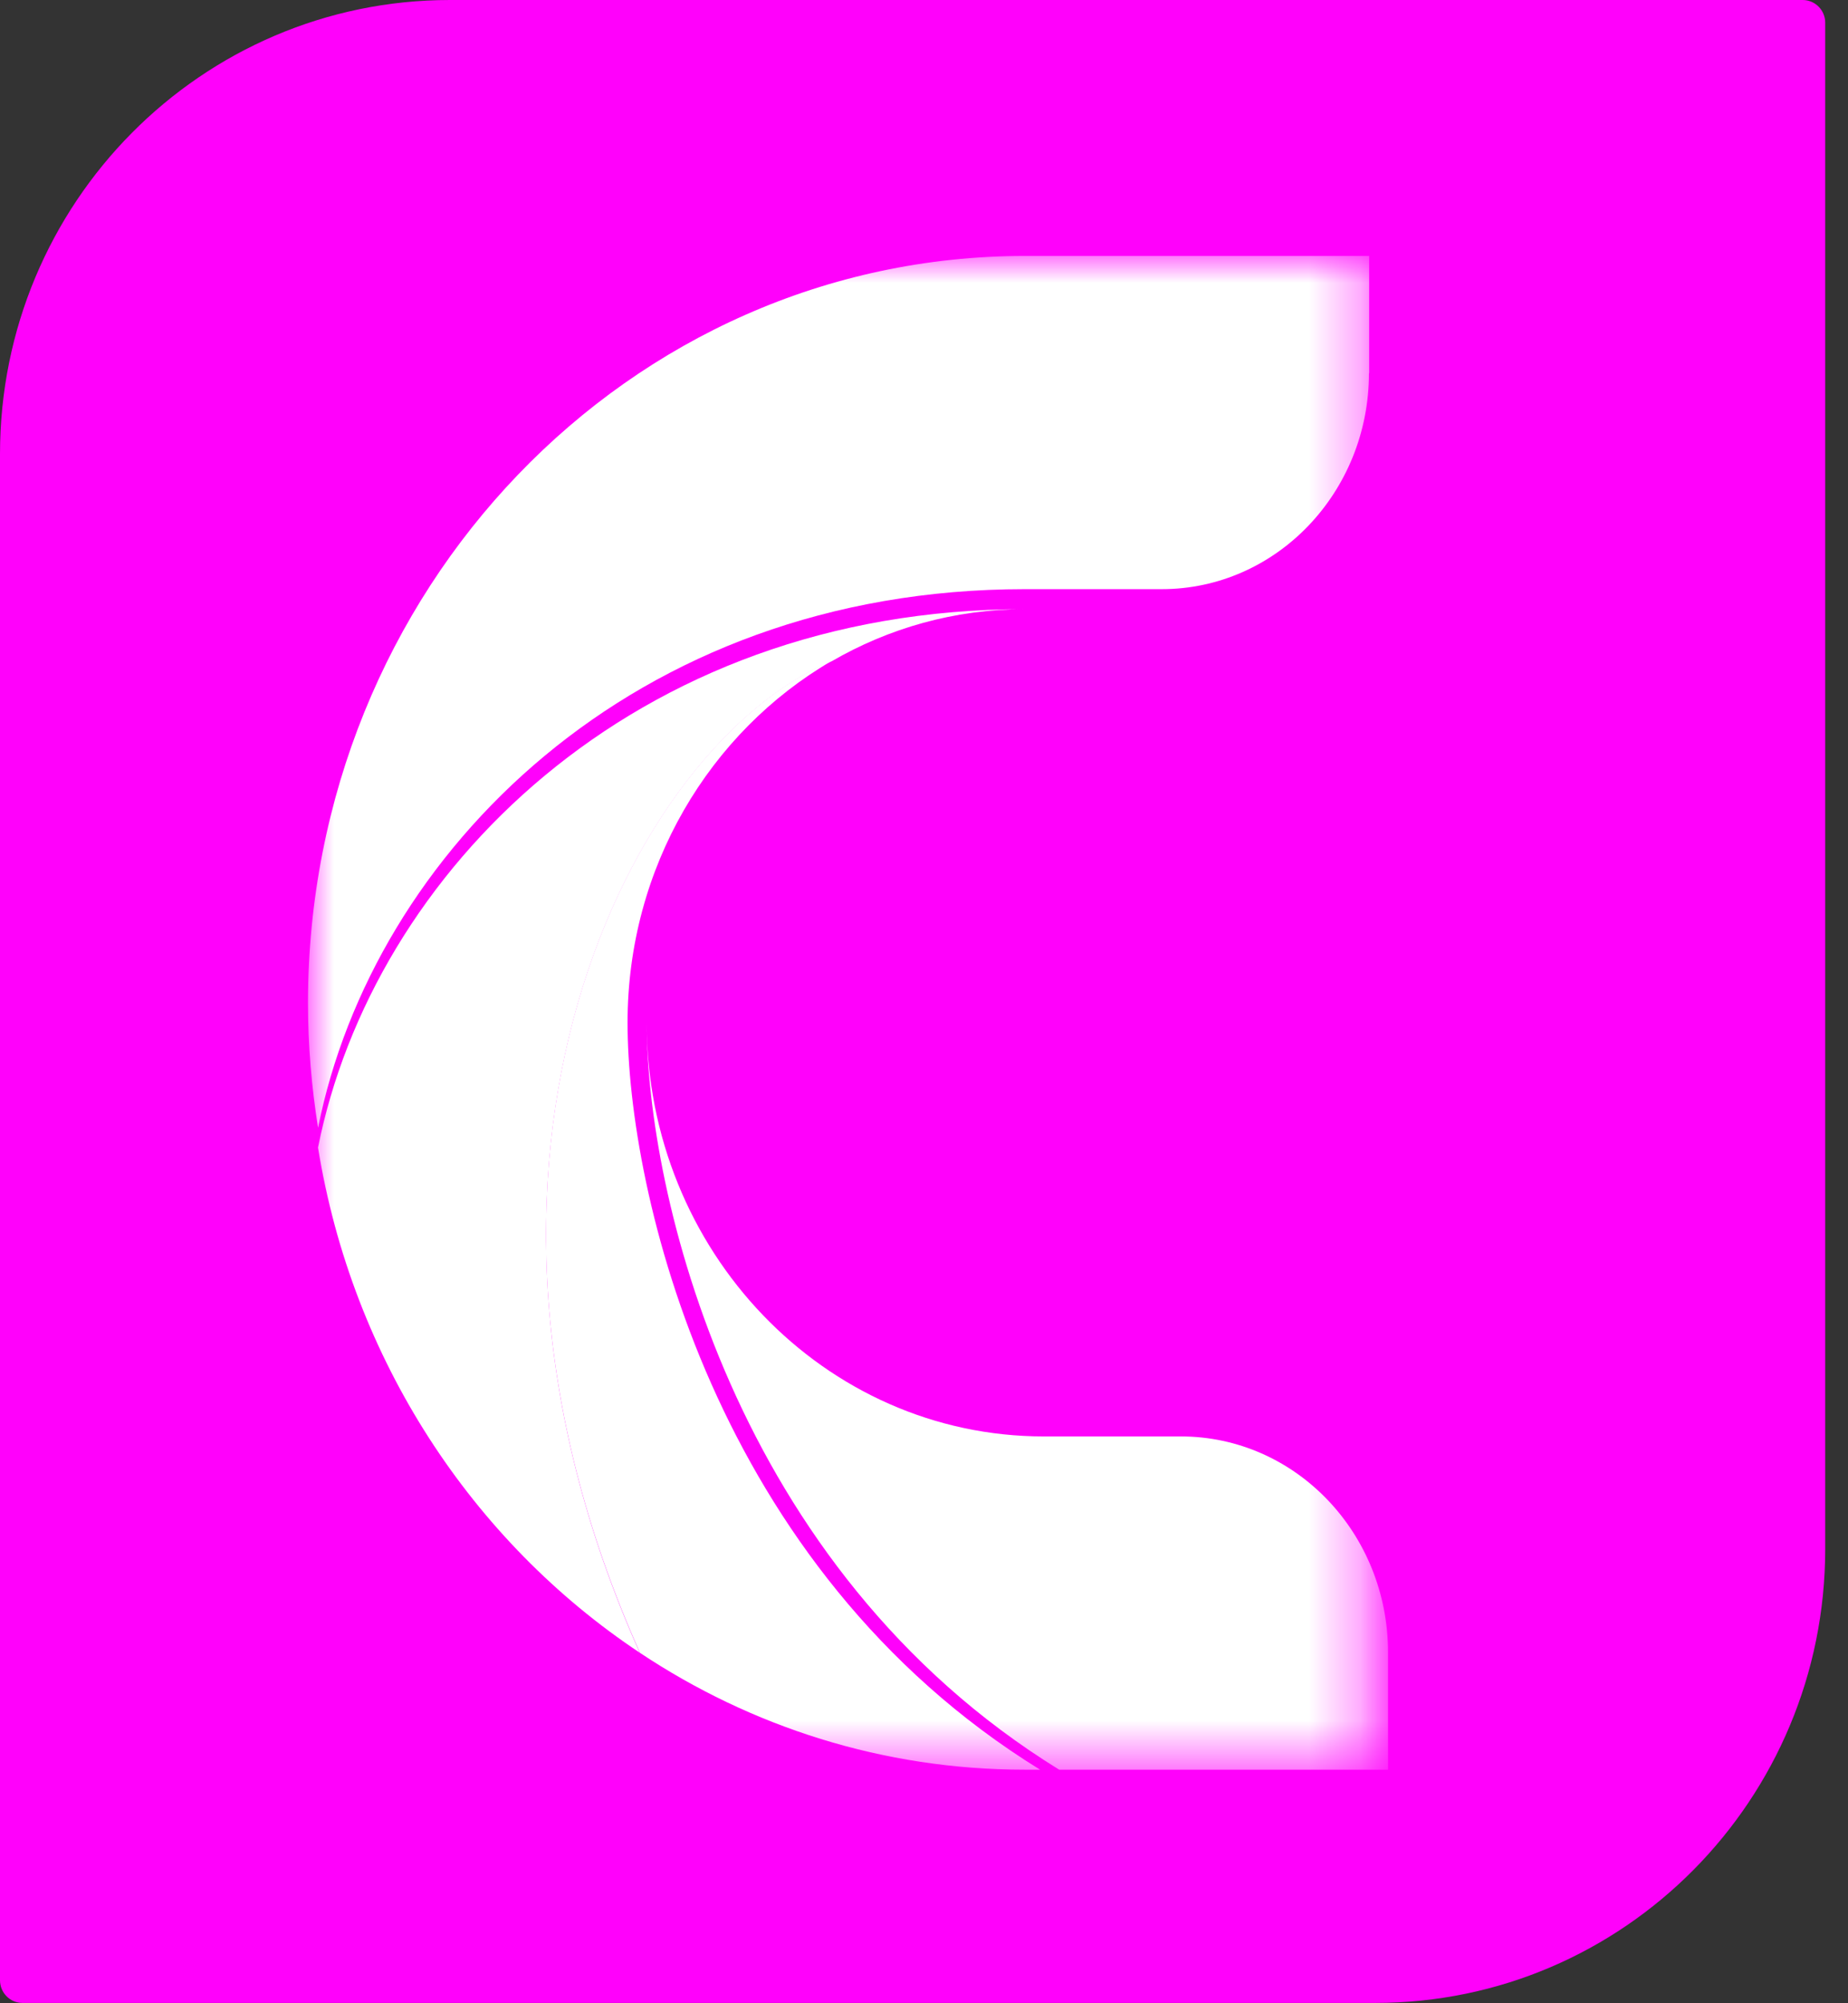
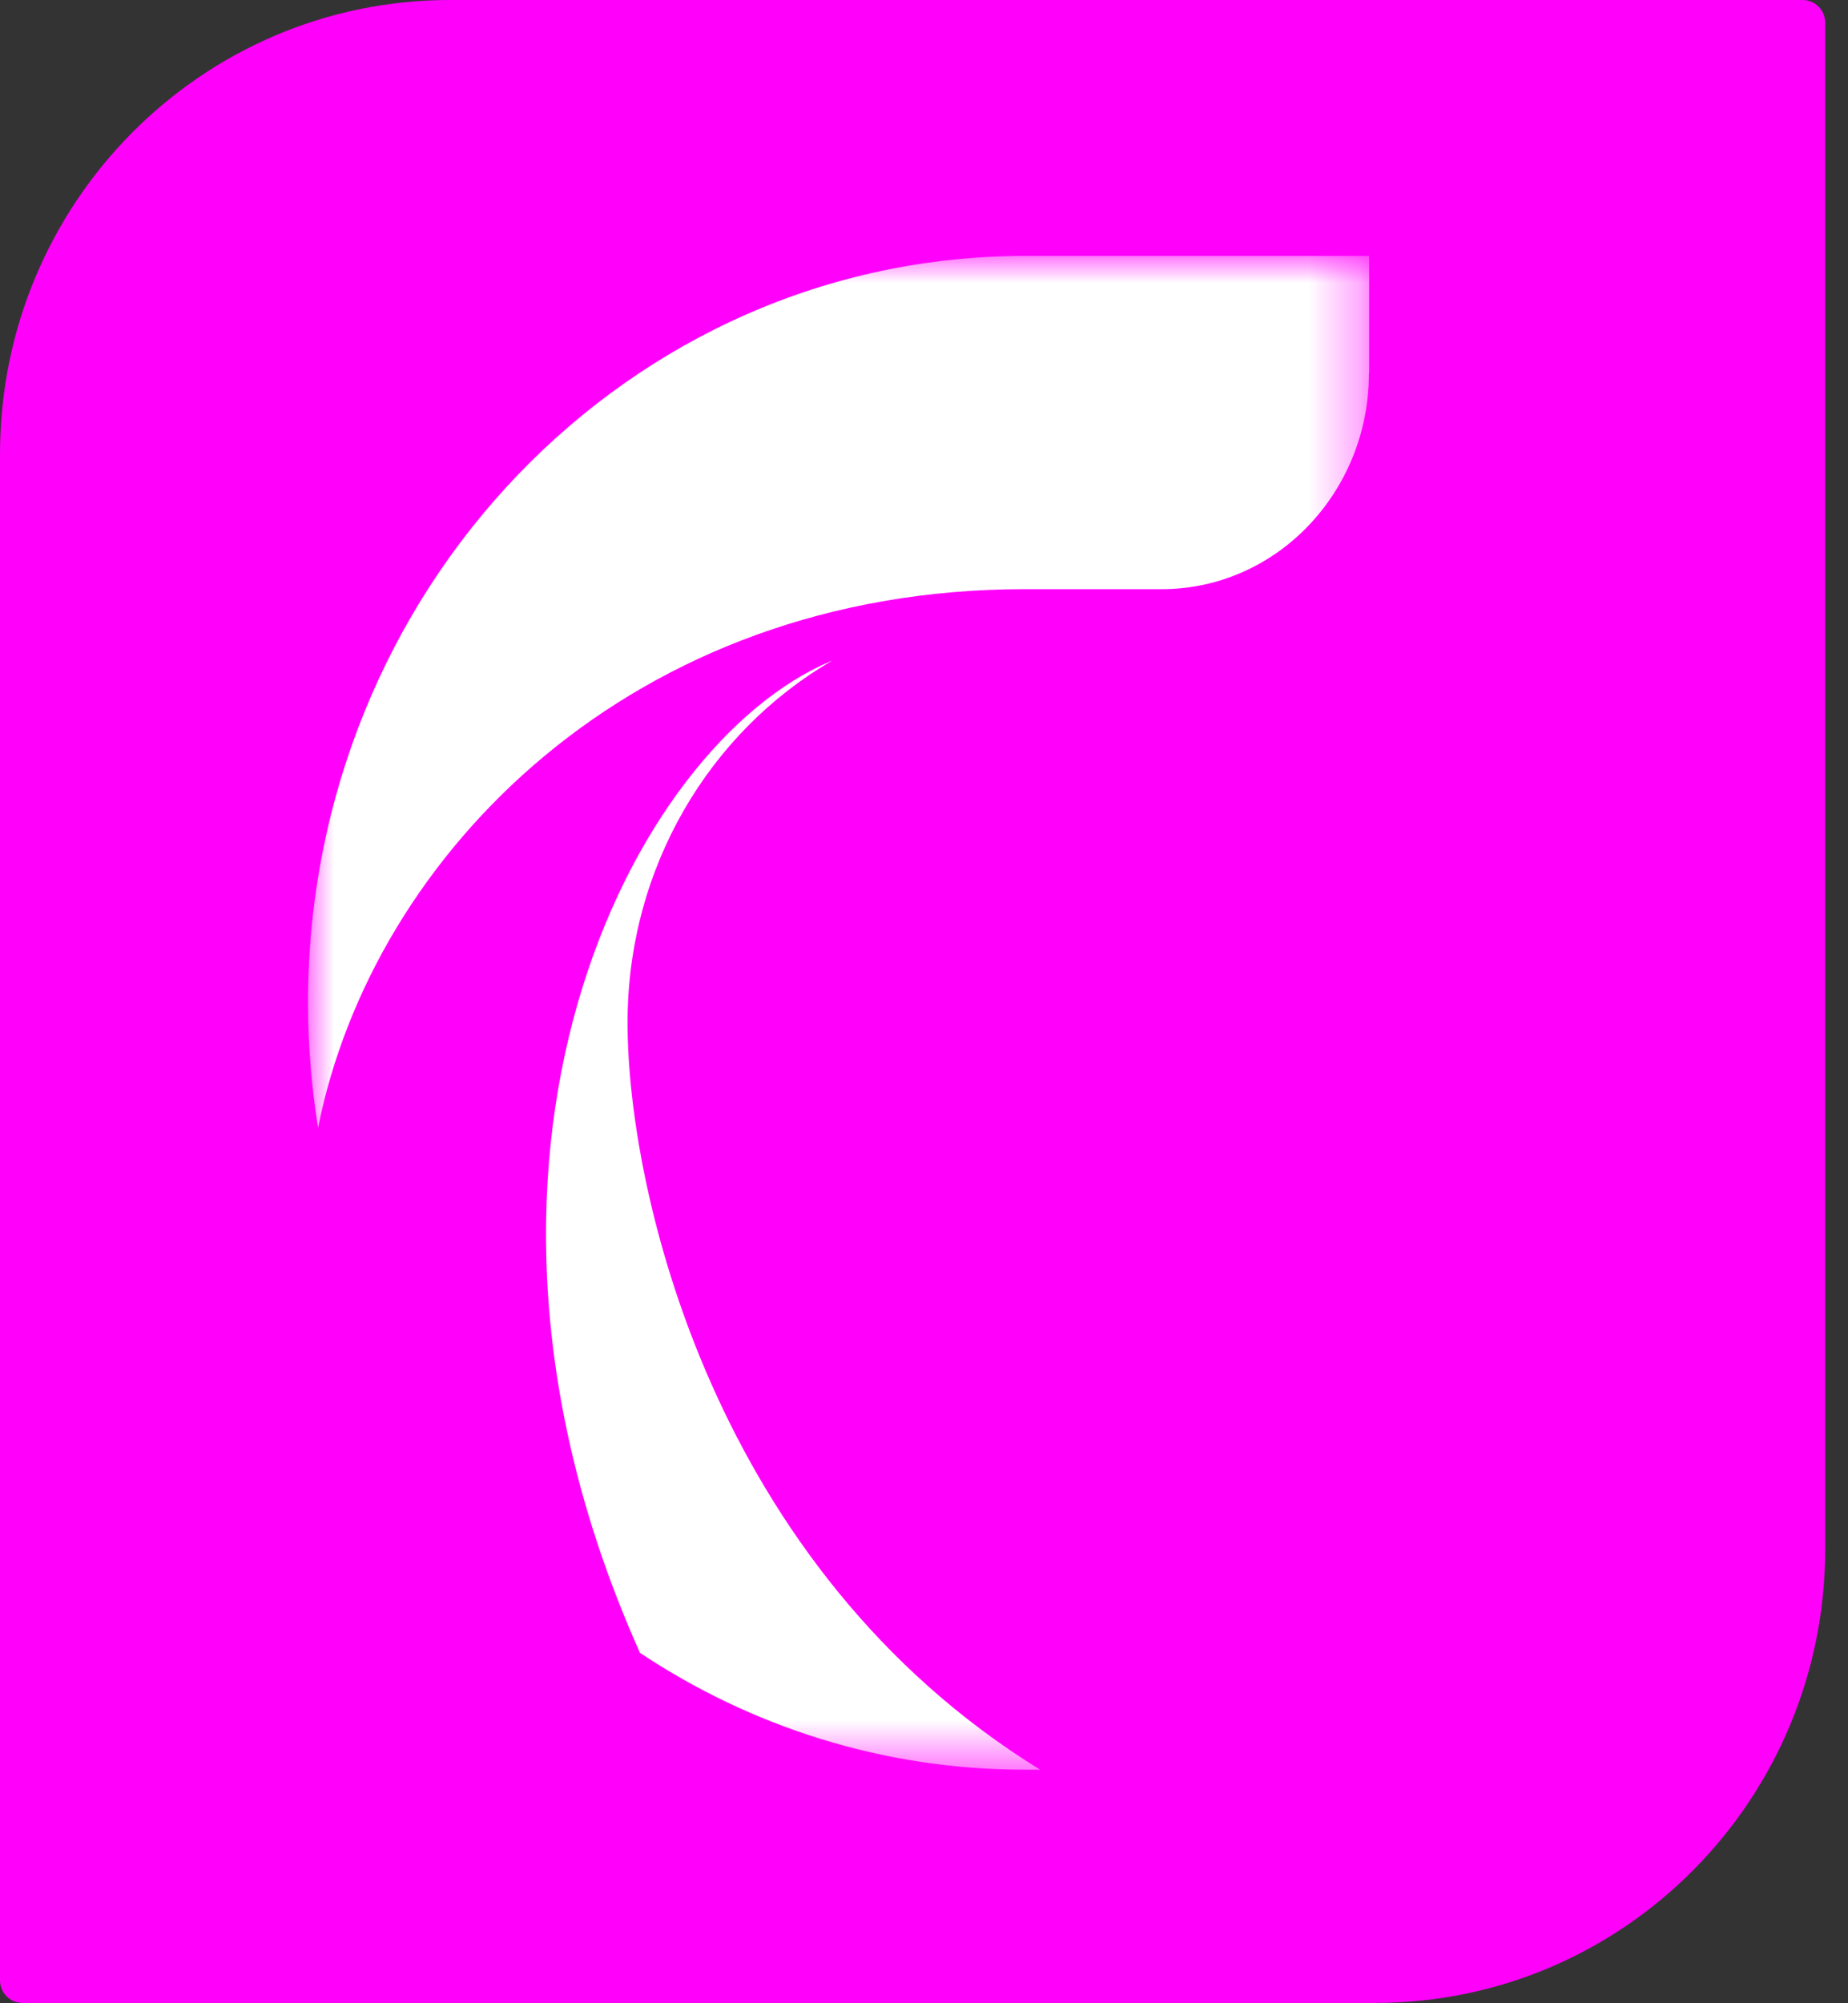
<svg xmlns="http://www.w3.org/2000/svg" width="36" height="39" viewBox="0 0 36 39" fill="none">
  <rect x="0" y="0" width="36" height="39" fill="#333333" stroke="none" />
  <g id="Group 2">
    <path id="Vector" d="M0 8.839C0 3.957 3.925 0 8.766 0H35.117C35.359 0 35.556 0.198 35.556 0.442V30.155C35.556 35.037 31.631 38.994 26.79 38.994H0.438C0.196 38.994 0 38.796 0 38.552V8.839Z" fill="#FF01FB" />
    <g id="Clip path group">
      <mask id="mask0_448_633" style="mask-type:luminance" maskUnits="userSpaceOnUse" x="6" y="5" width="21" height="30">
        <g id="clip0_17_280">
          <path id="Vector_2" d="M26.672 5H6V34.453H26.672V5Z" fill="white" />
        </g>
      </mask>
      <g mask="url(#mask0_448_633)">
        <g id="Group">
-           <path id="Vector_3" d="M20.633 34.453H27.04V32.171C27.04 29.846 25.234 27.965 23.002 27.965H20.334C16.062 27.965 12.598 24.357 12.598 19.908C12.598 23.185 14.267 30.525 20.633 34.453Z" fill="white" />
          <path id="Vector_4" d="M12.462 32.175C14.627 33.616 17.2 34.453 19.961 34.453H20.261C13.895 30.525 12.225 23.189 12.225 19.909C12.225 16.883 13.828 14.25 16.197 12.87H16.189C12.307 14.5 8.161 22.549 12.462 32.167V32.175Z" fill="white" />
-           <path id="Vector_5" d="M6.195 22.341C6.862 26.469 9.201 30.008 12.462 32.175C8.164 22.557 12.306 14.508 16.189 12.877C16.189 12.877 16.193 12.877 16.196 12.877C17.31 12.23 18.595 11.86 19.96 11.86C12.325 11.856 7.261 17.006 6.195 22.341Z" fill="white" />
          <path id="Vector_6" d="M26.672 7.265V4.983H19.965C12.252 4.983 6 11.493 6 19.527C6 20.356 6.07 21.165 6.196 21.955C7.262 16.62 12.322 11.47 19.962 11.47H22.63C24.862 11.47 26.668 9.585 26.668 7.265H26.672Z" fill="white" />
        </g>
      </g>
    </g>
  </g>
</svg>